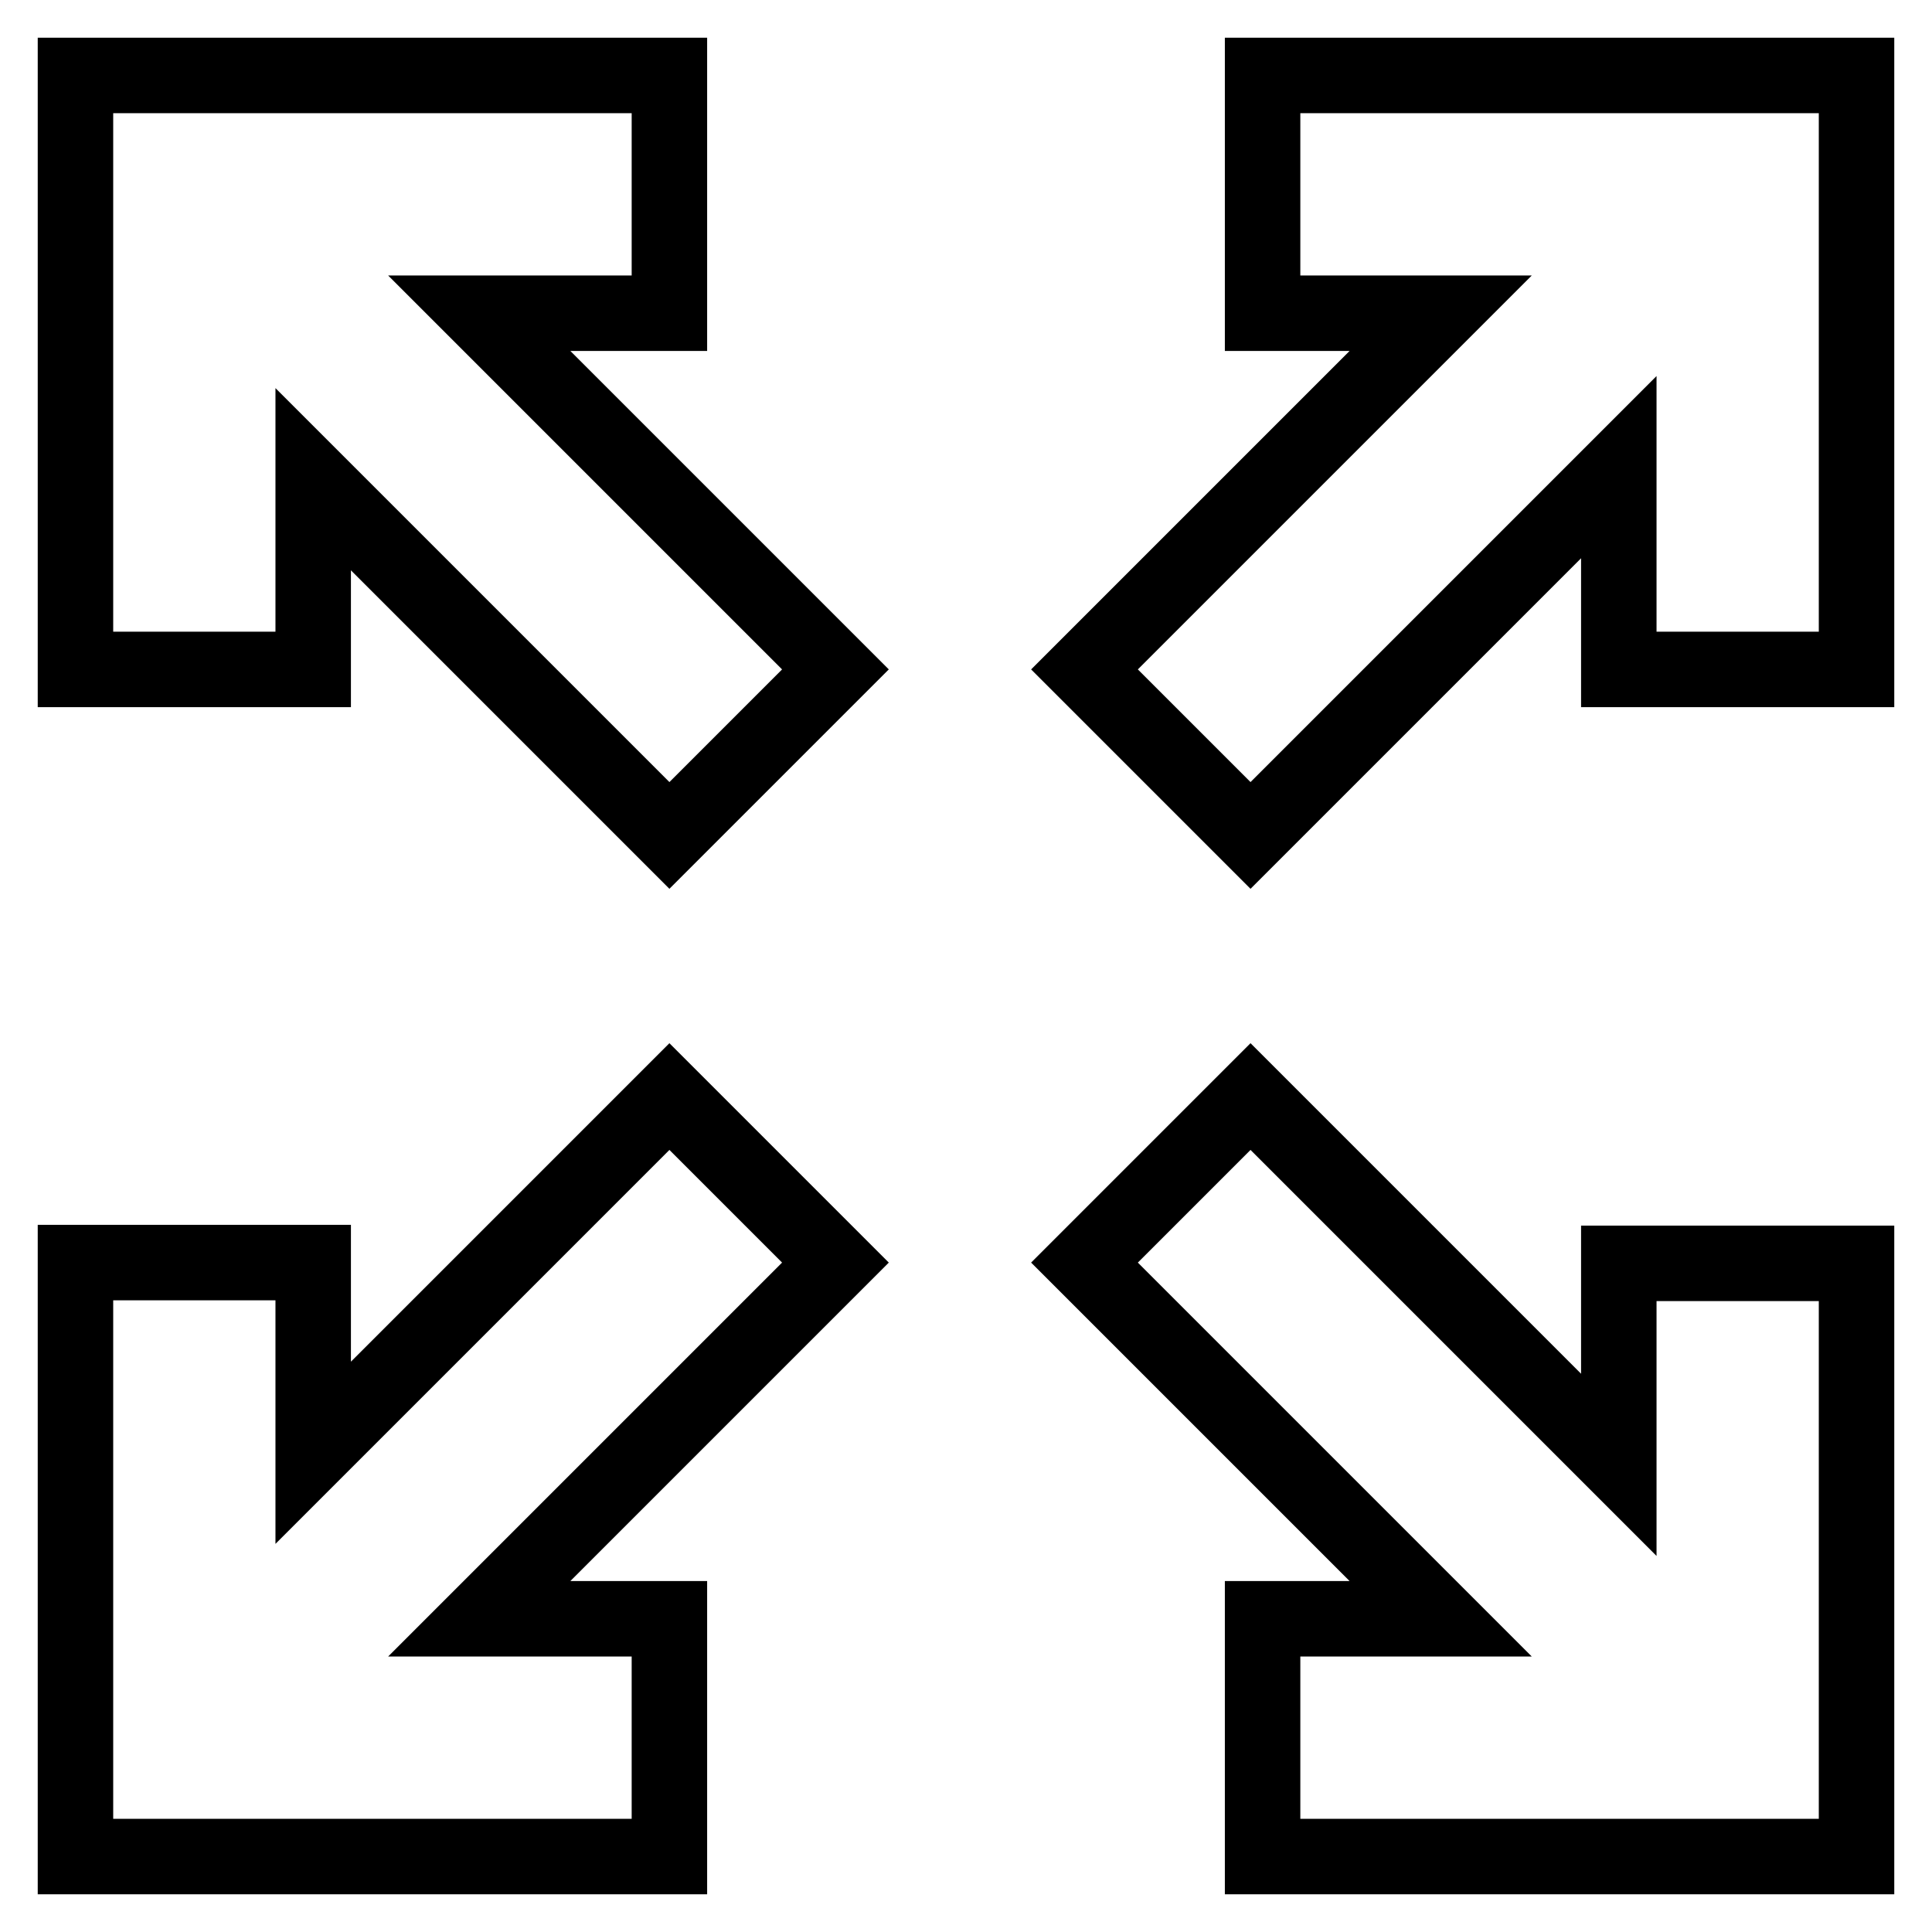
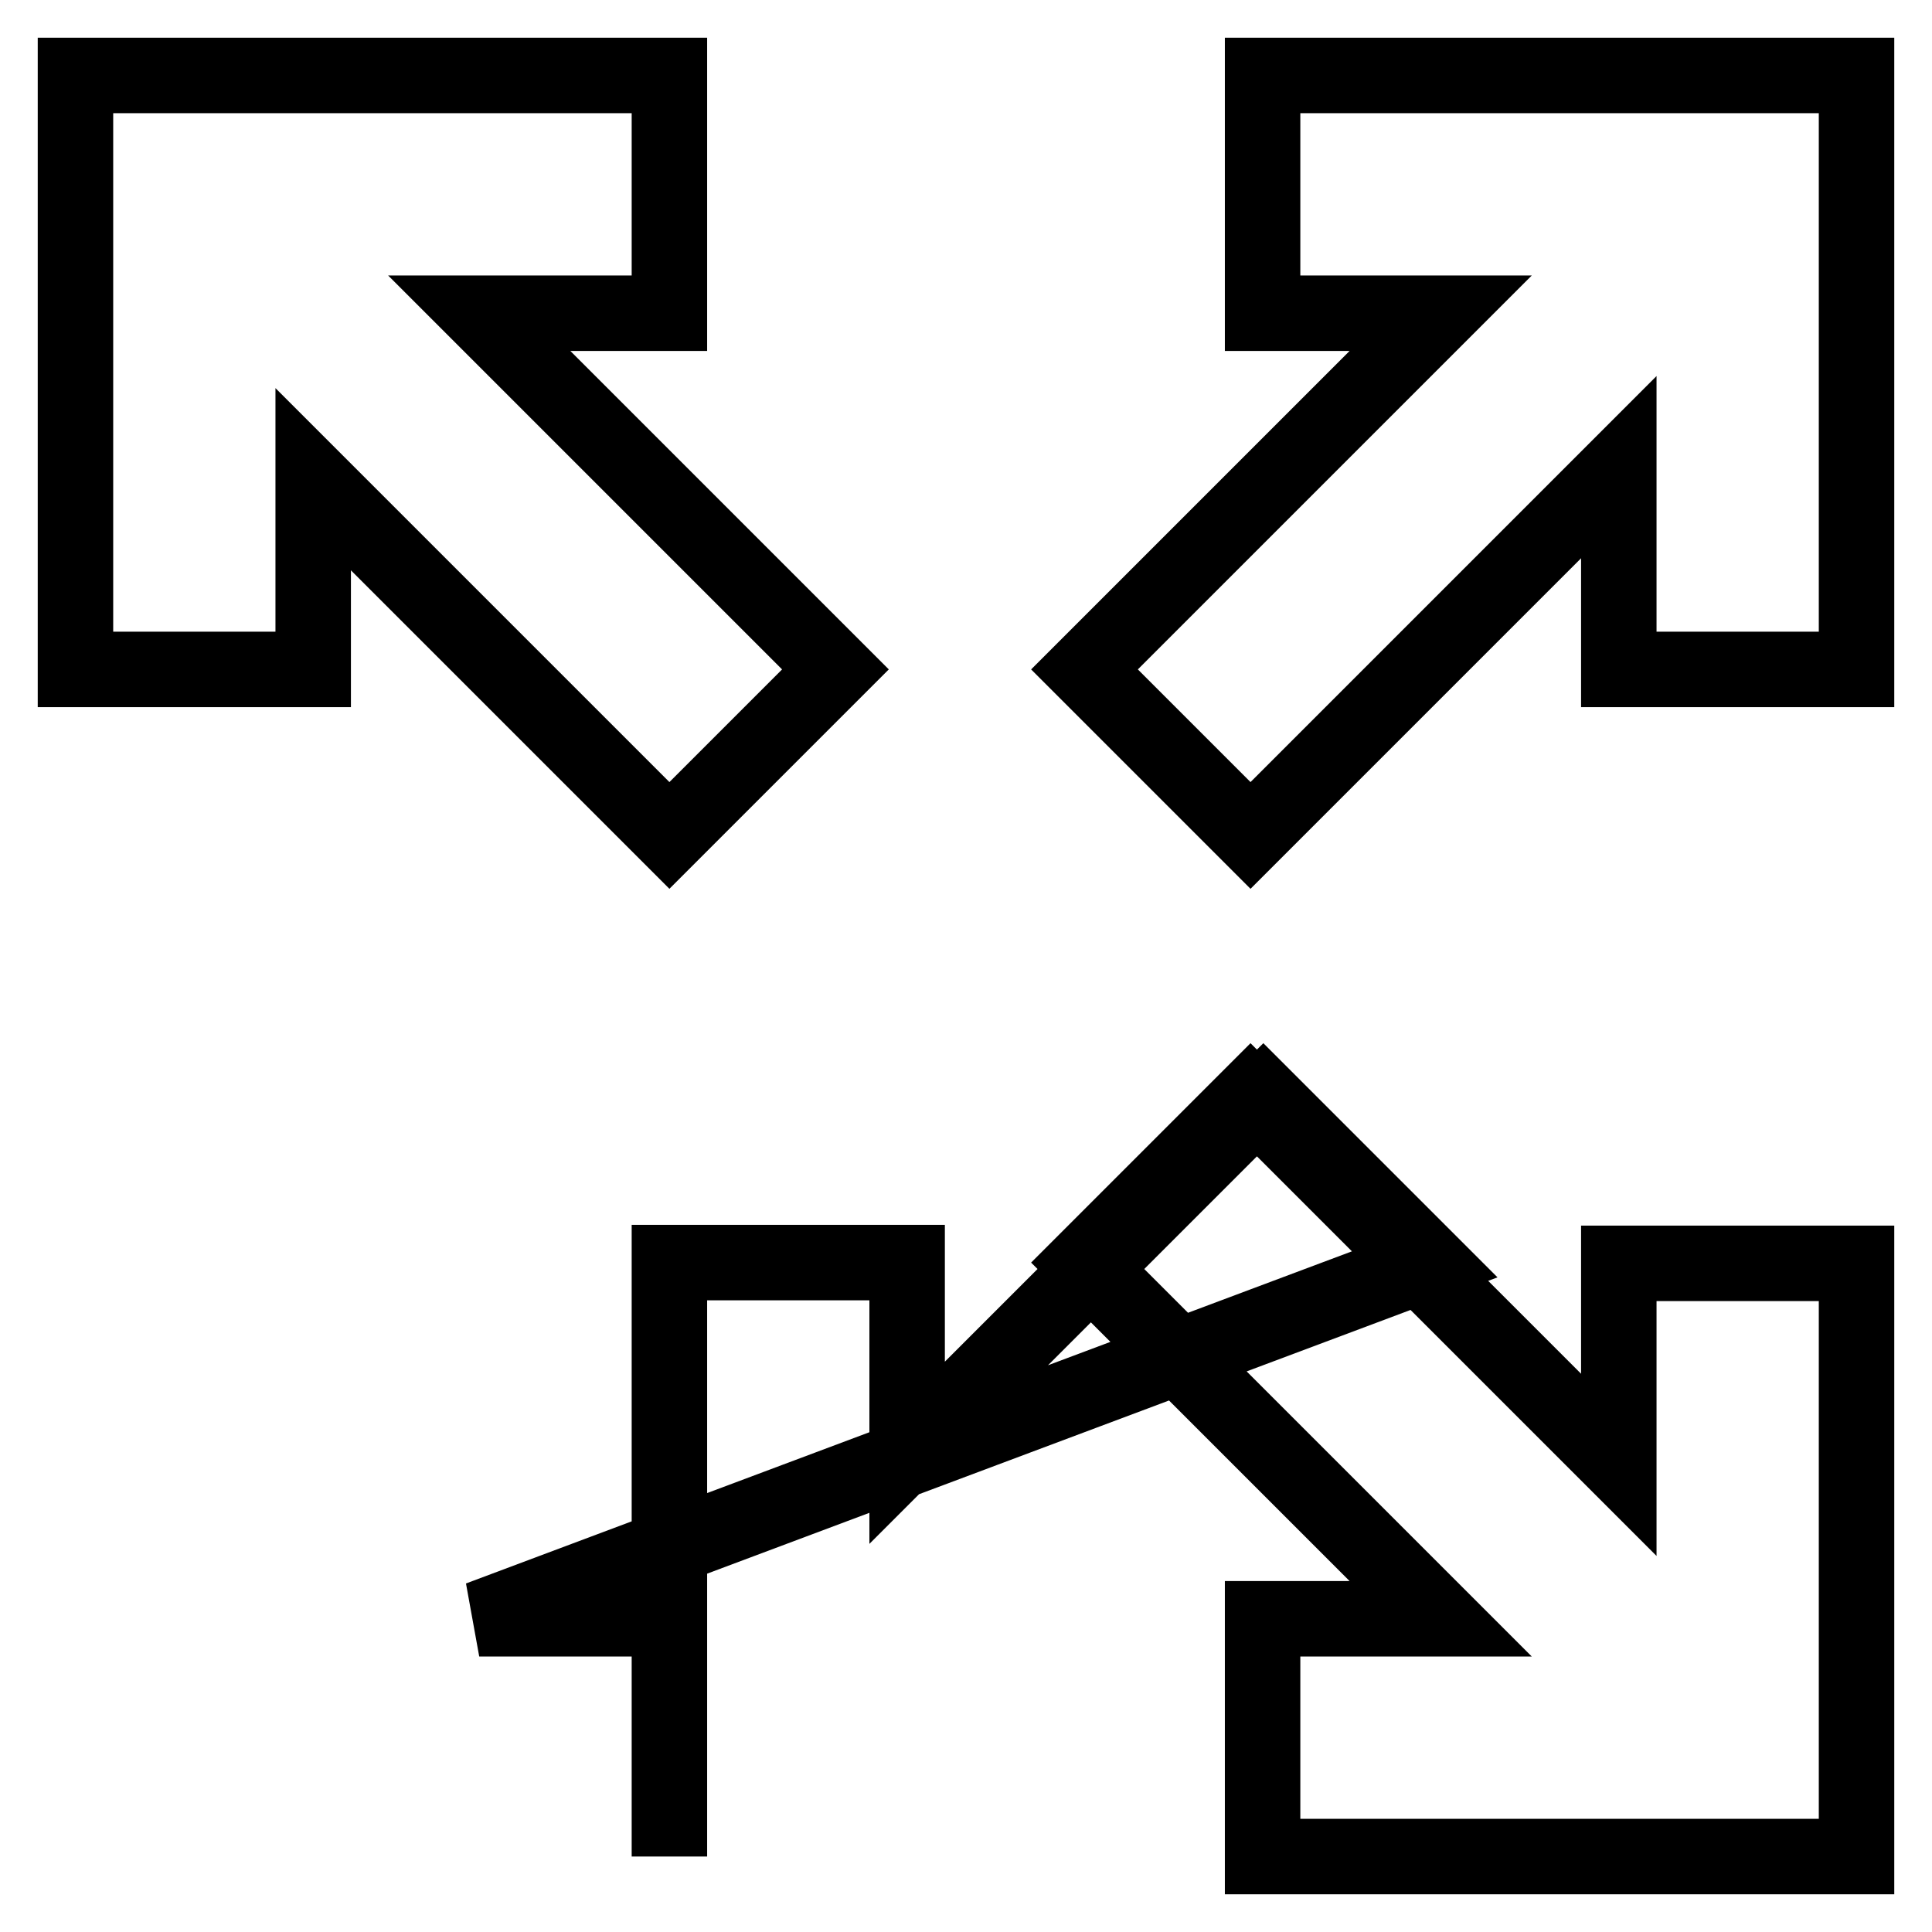
<svg xmlns="http://www.w3.org/2000/svg" version="1.1" x="0px" y="0px" viewBox="0 0 256 256" enable-background="new 0 0 256 256" xml:space="preserve">
  <g>
-     <path stroke-width="10" fill-opacity="0" stroke="#000000" d="M63.5,214.5h25.2V246H10v-78.7h31.5v25.2l47.2-47.2l22,22L63.5,214.5z M190.9,214.5l-47.2-47.2l22-22 l48.8,48.8v-26.7H246V246h-78.7v-31.5H190.9z M63.5,41.5l47.2,47.2l-22,22L41.5,63.5v25.2H10V10h78.7v31.5H63.5z M190.9,41.5h-23.6 V10H246v78.7h-31.5V61.9l-48.8,48.8l-22-22L190.9,41.5z" />
+     <path stroke-width="10" fill-opacity="0" stroke="#000000" d="M63.5,214.5h25.2V246v-78.7h31.5v25.2l47.2-47.2l22,22L63.5,214.5z M190.9,214.5l-47.2-47.2l22-22 l48.8,48.8v-26.7H246V246h-78.7v-31.5H190.9z M63.5,41.5l47.2,47.2l-22,22L41.5,63.5v25.2H10V10h78.7v31.5H63.5z M190.9,41.5h-23.6 V10H246v78.7h-31.5V61.9l-48.8,48.8l-22-22L190.9,41.5z" />
  </g>
</svg>